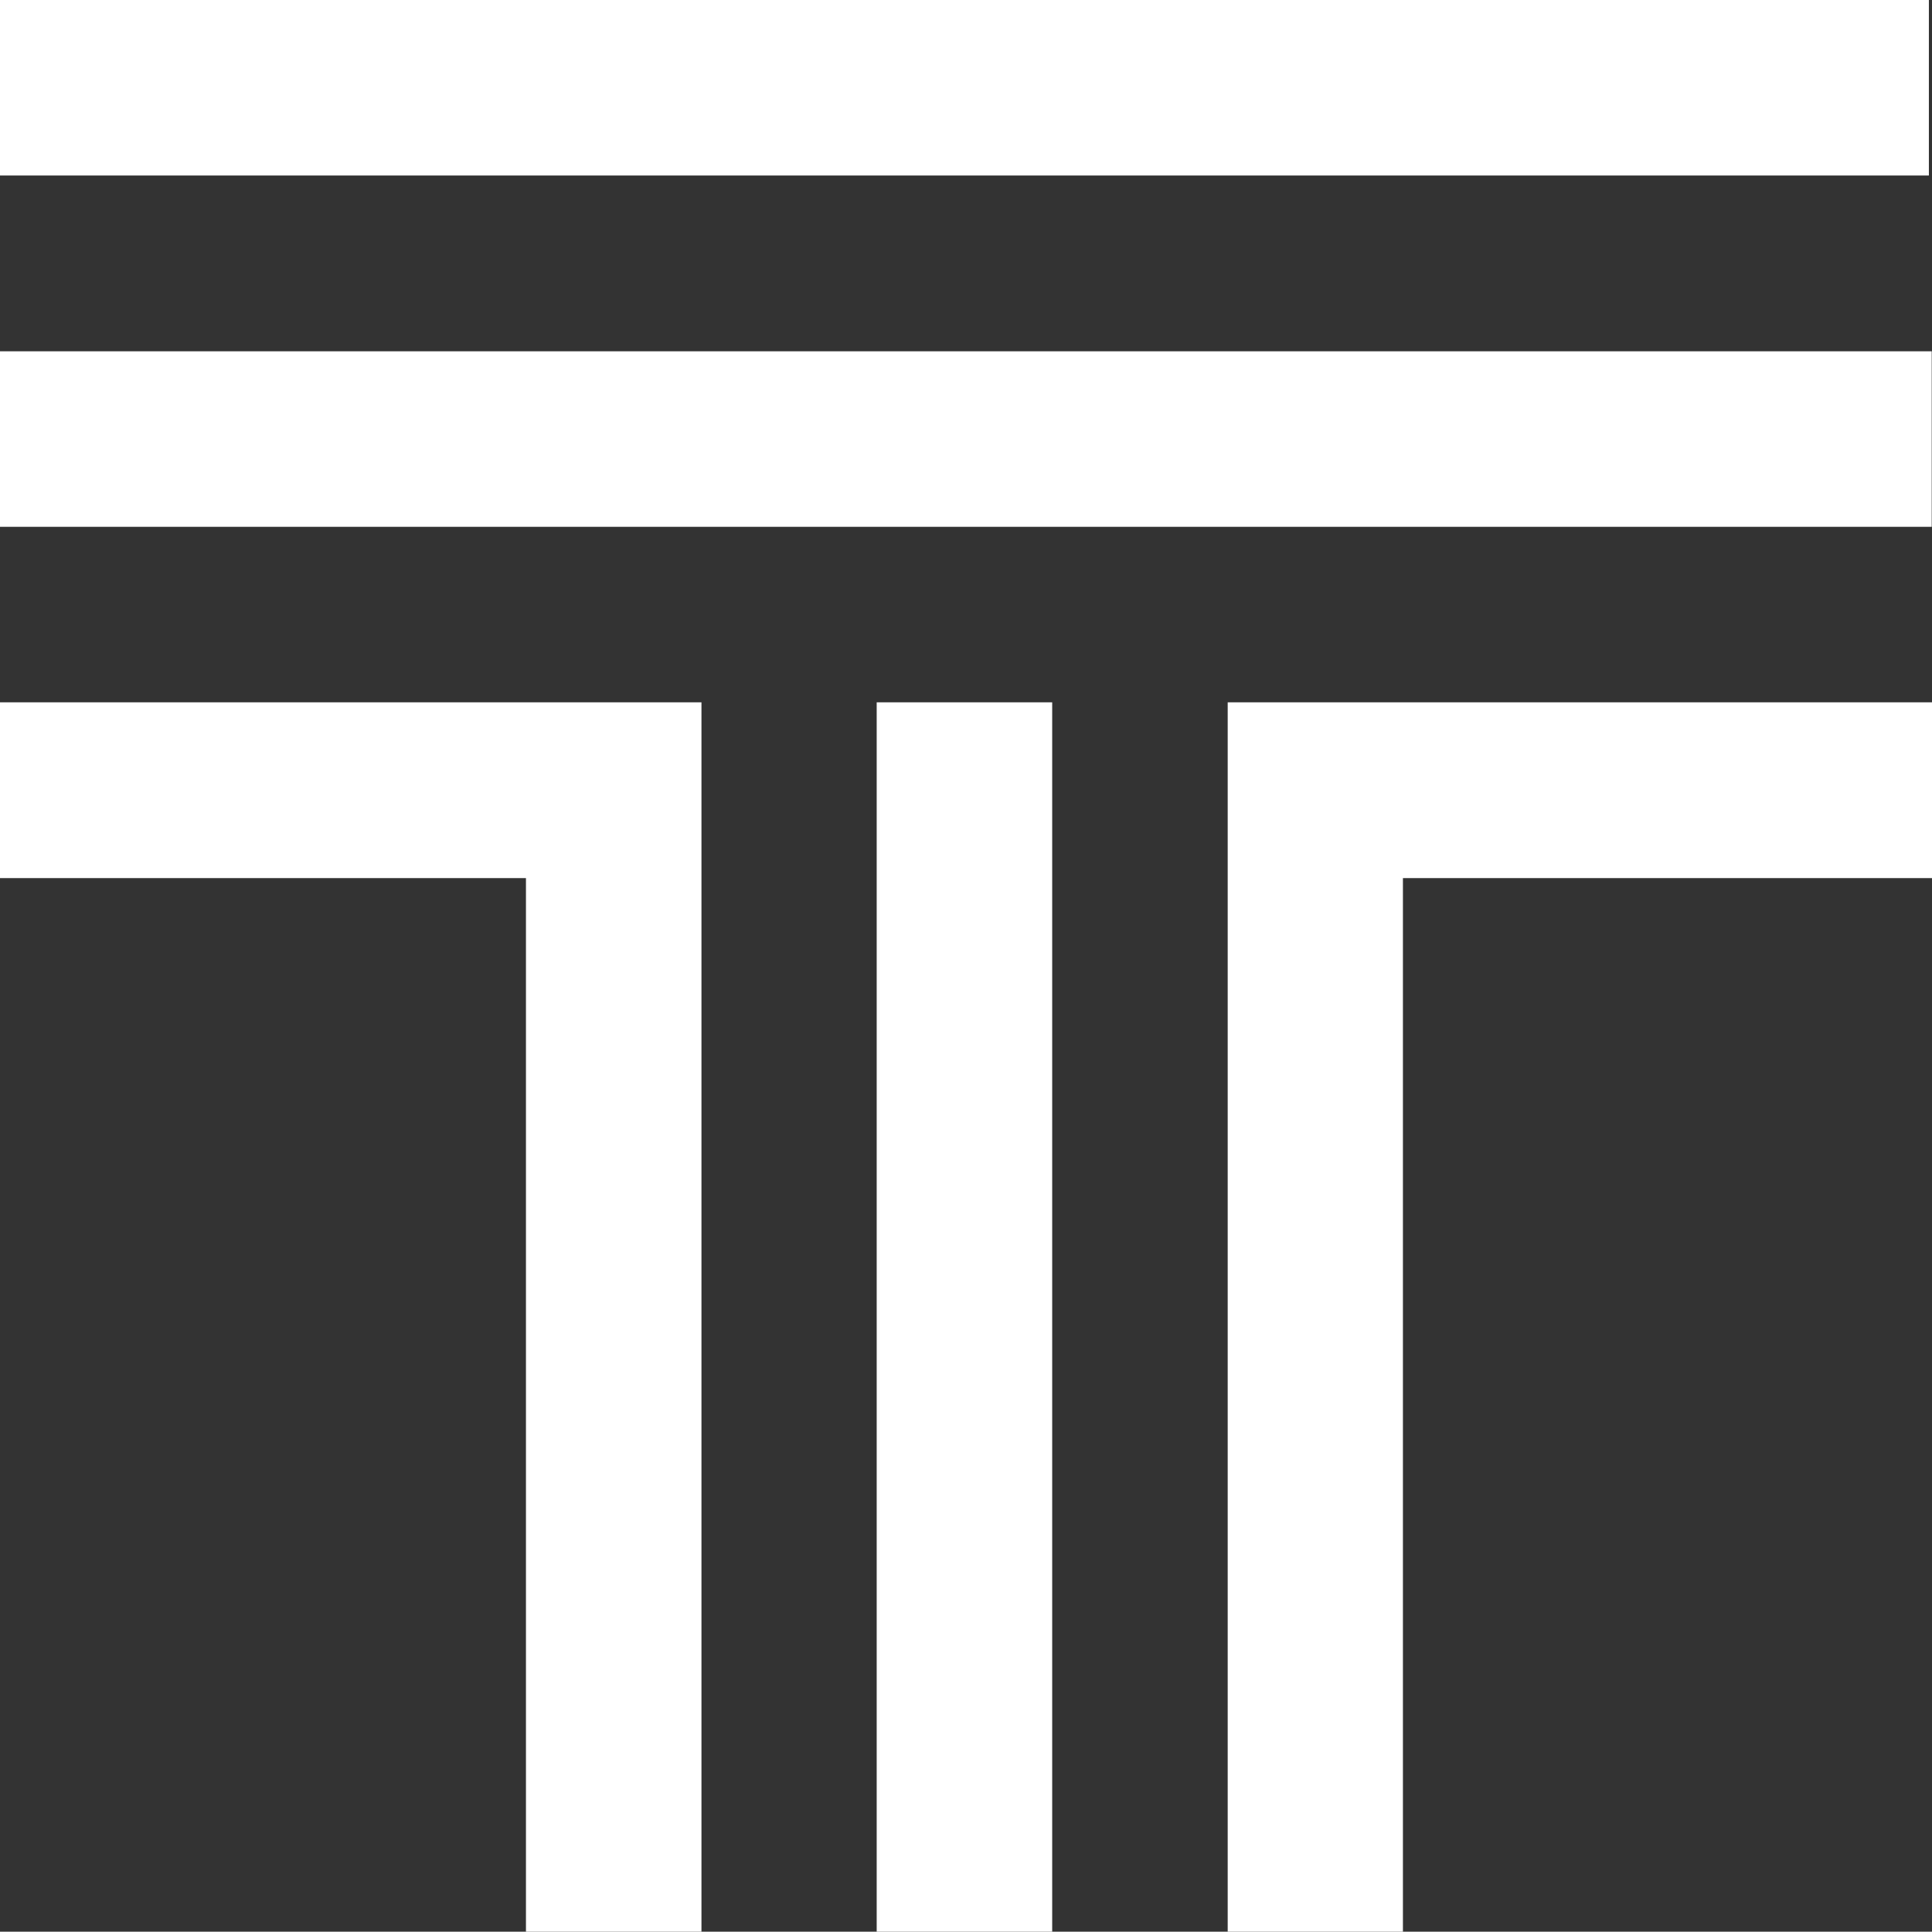
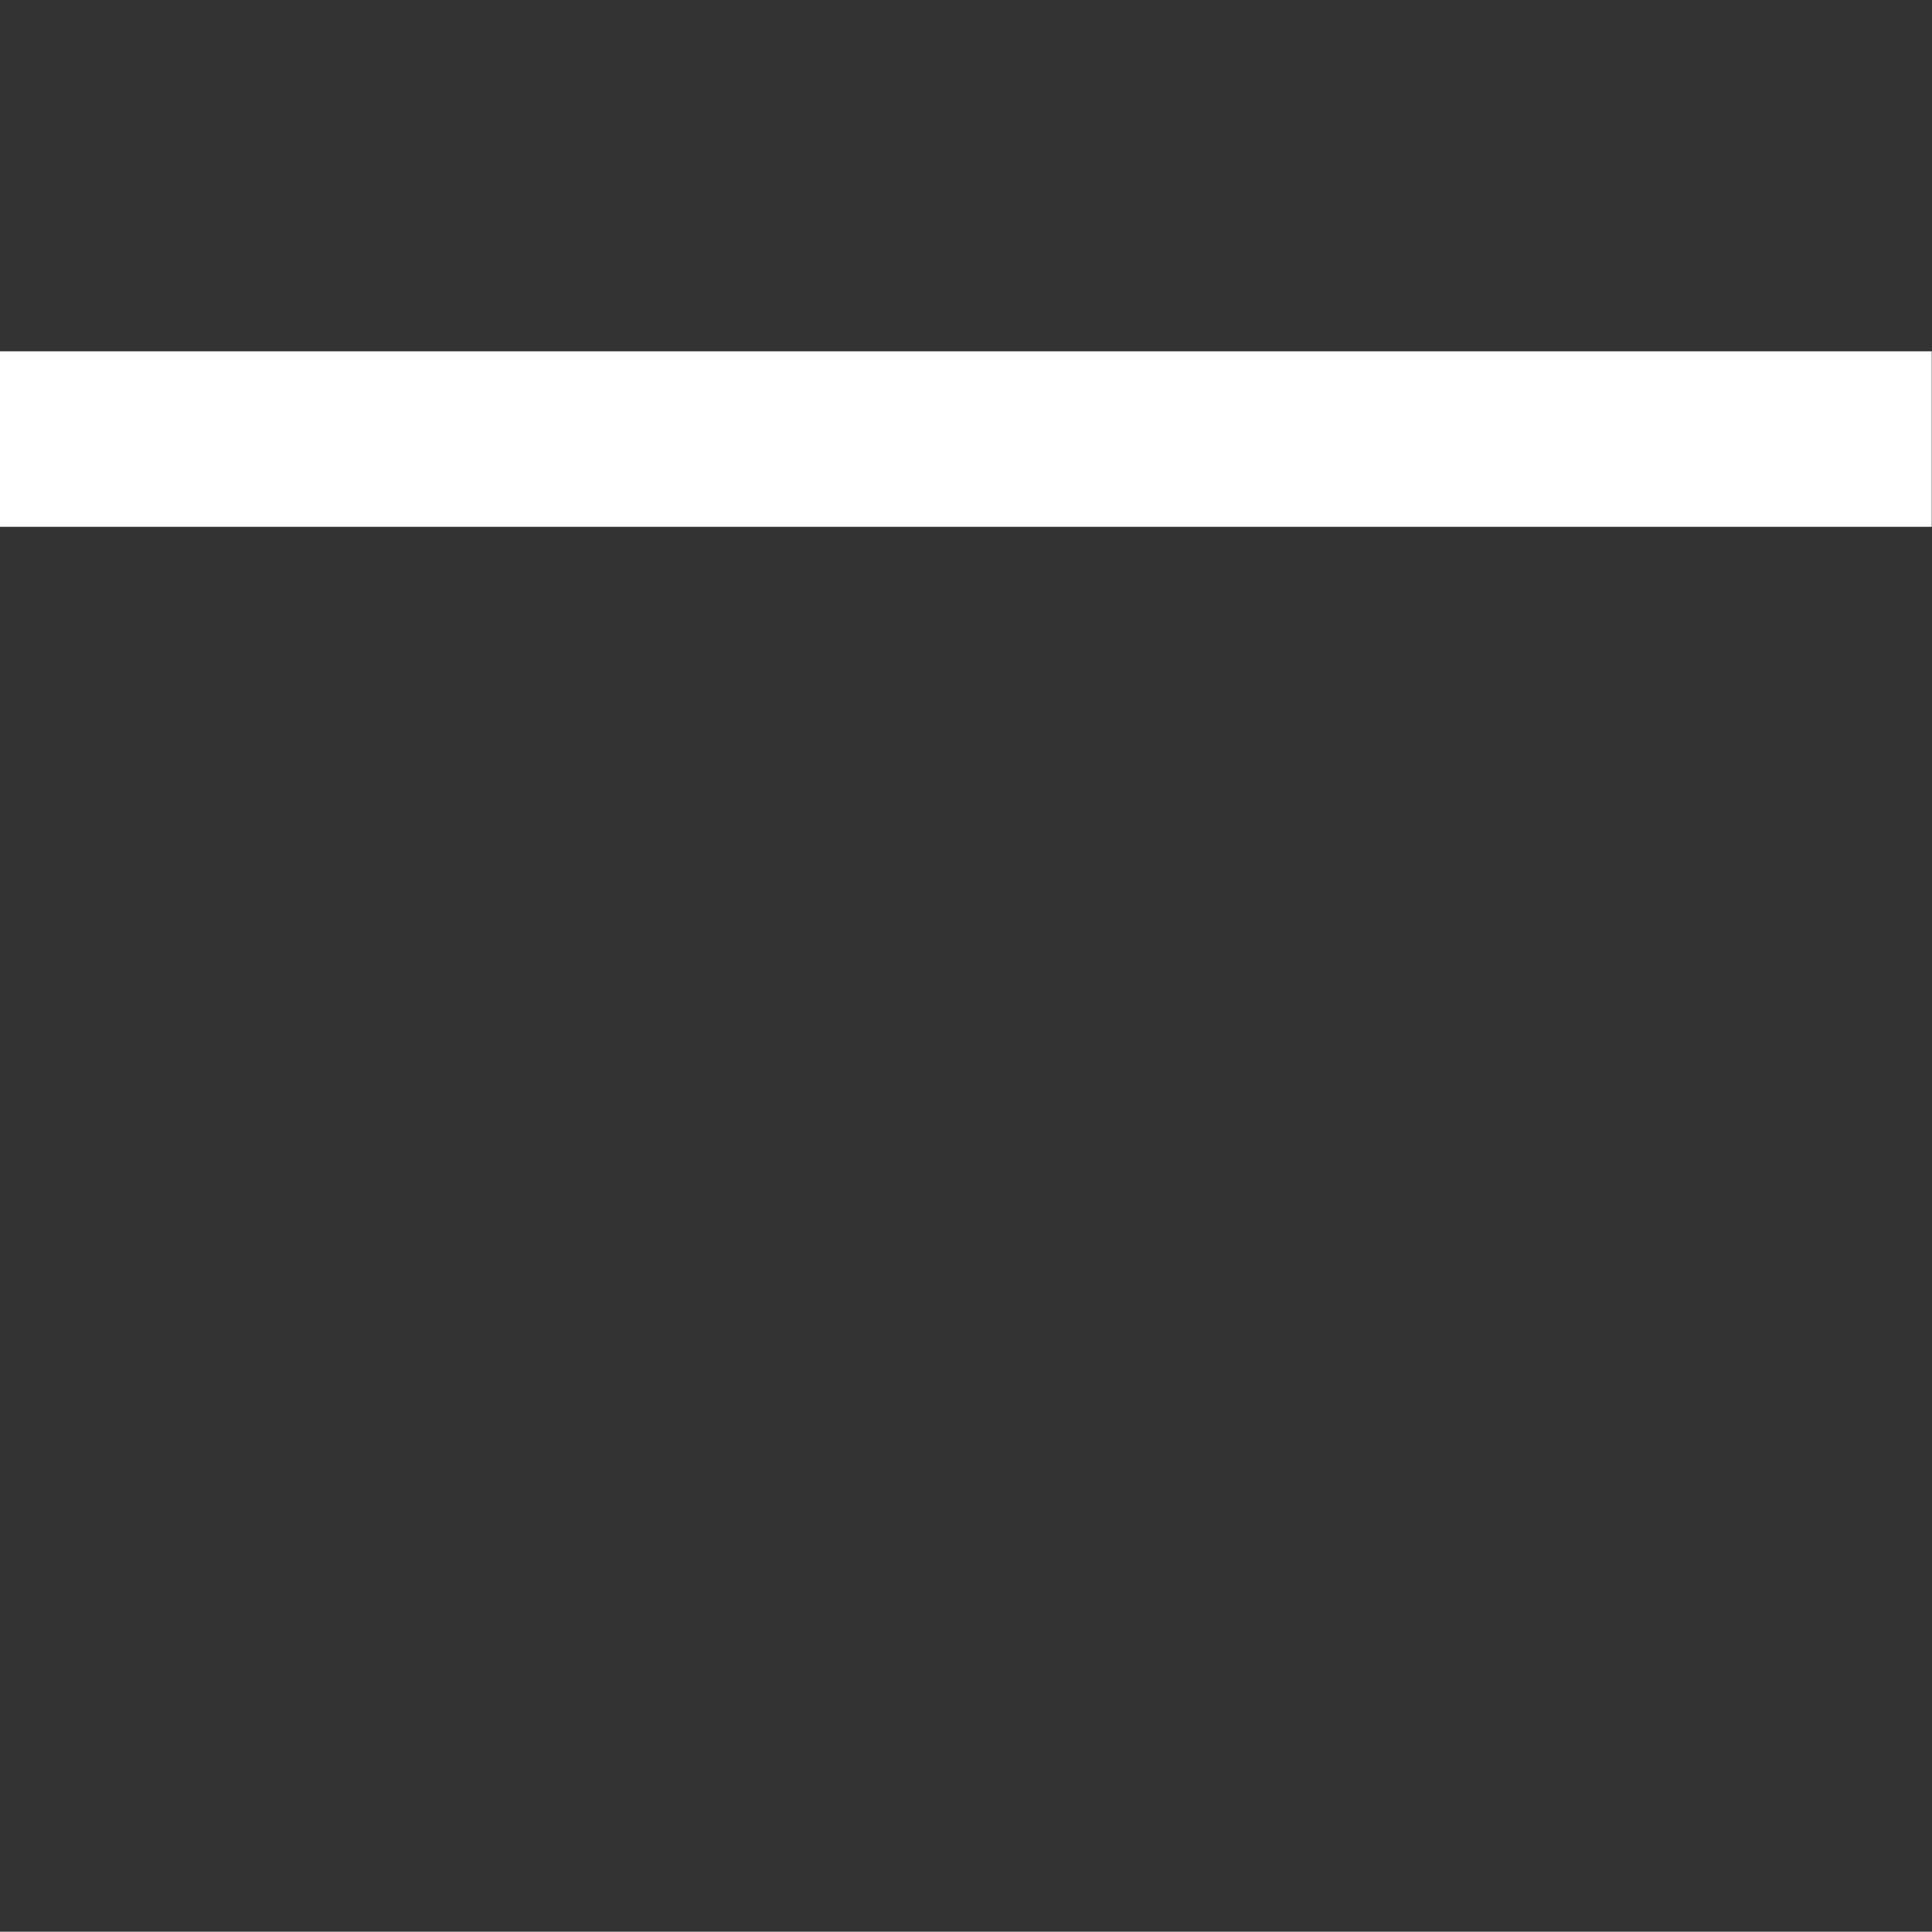
<svg xmlns="http://www.w3.org/2000/svg" id="Layer_2" data-name="Layer 2" viewBox="0 0 68.14 68.13">
  <rect x="0" y="0" width="68.14" height="68.13" fill="#333333" stroke="none" />
  <defs>
    <style>.cls-1 {
        fill: #fff;
      }</style>
  </defs>
  <g id="Layer_3" data-name="Layer 3">
    <g>
-       <rect class="cls-1" width="68.03" height="6.19" />
      <rect class="cls-1" y="12.39" width="68.13" height="6.19" />
-       <polygon class="cls-1" points="0 30.97 18.55 30.97 18.55 68.13 24.74 68.13 24.74 24.77 0 24.77 0 30.97" />
-       <rect class="cls-1" x="30.92" y="24.77" width="6.19" height="43.36" />
-       <polygon class="cls-1" points="43.3 24.77 43.3 68.13 49.48 68.13 49.48 30.97 68.14 30.97 68.14 24.77 43.3 24.77" />
    </g>
  </g>
</svg>